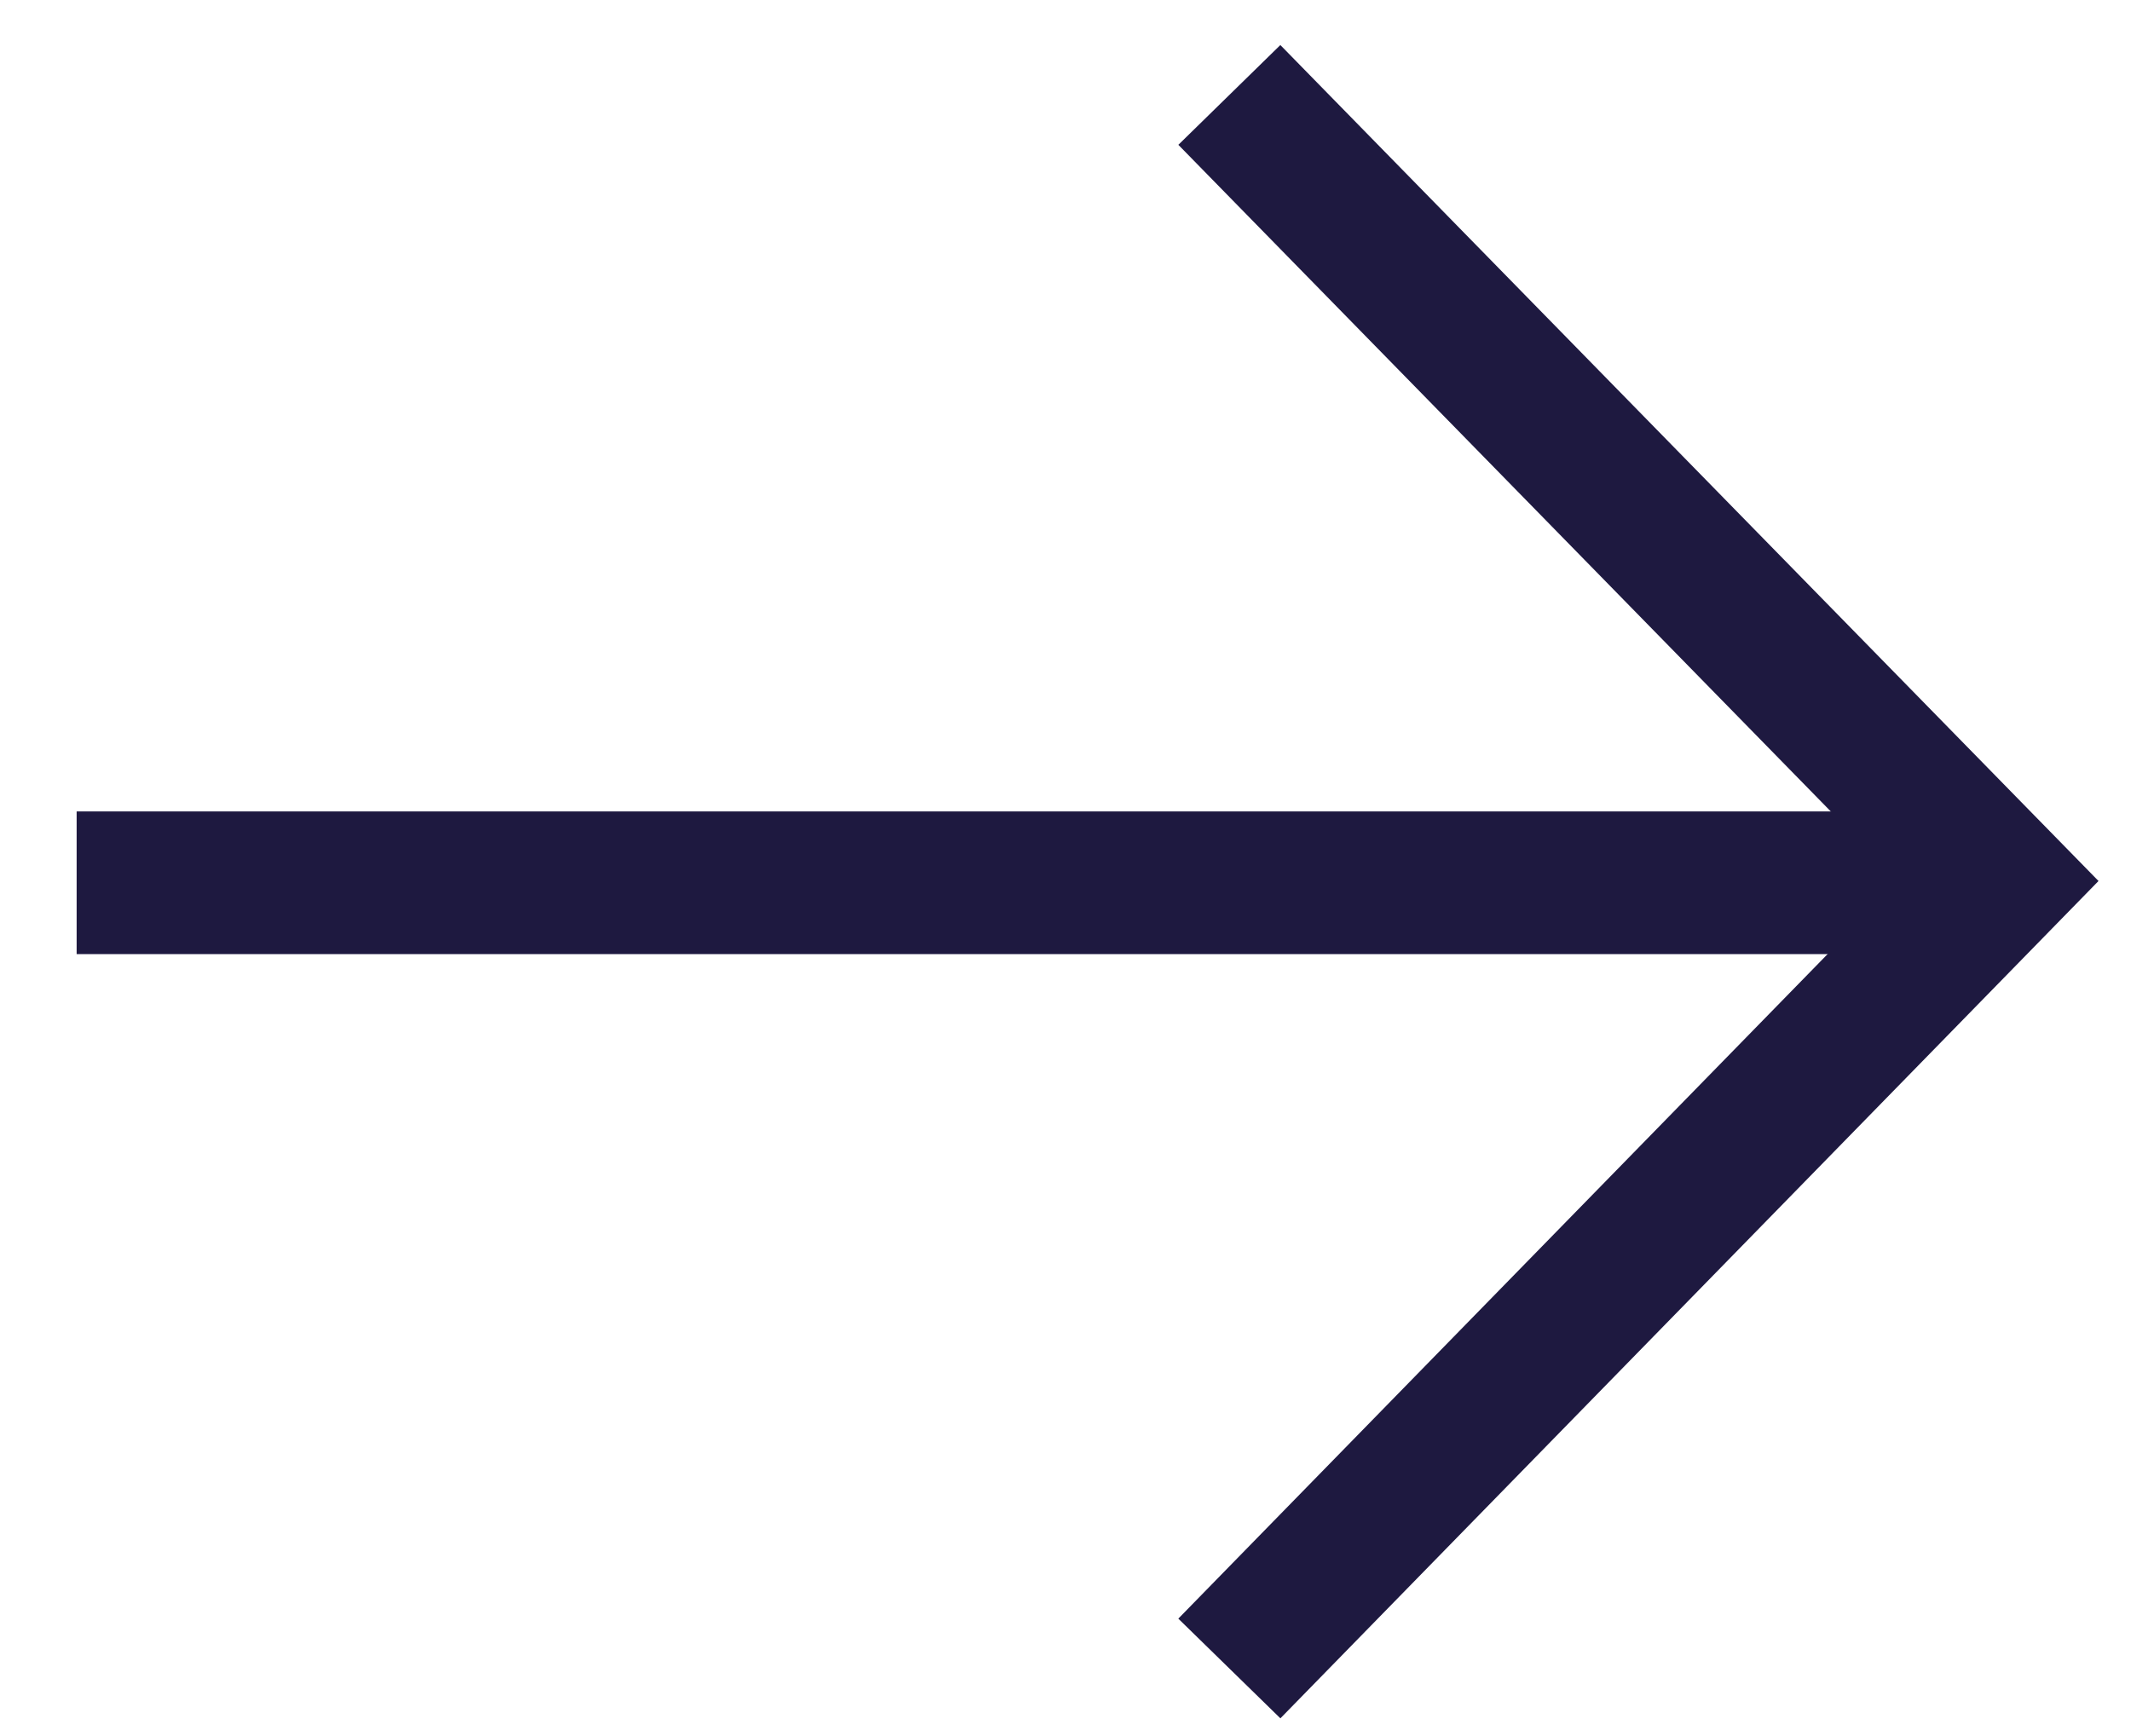
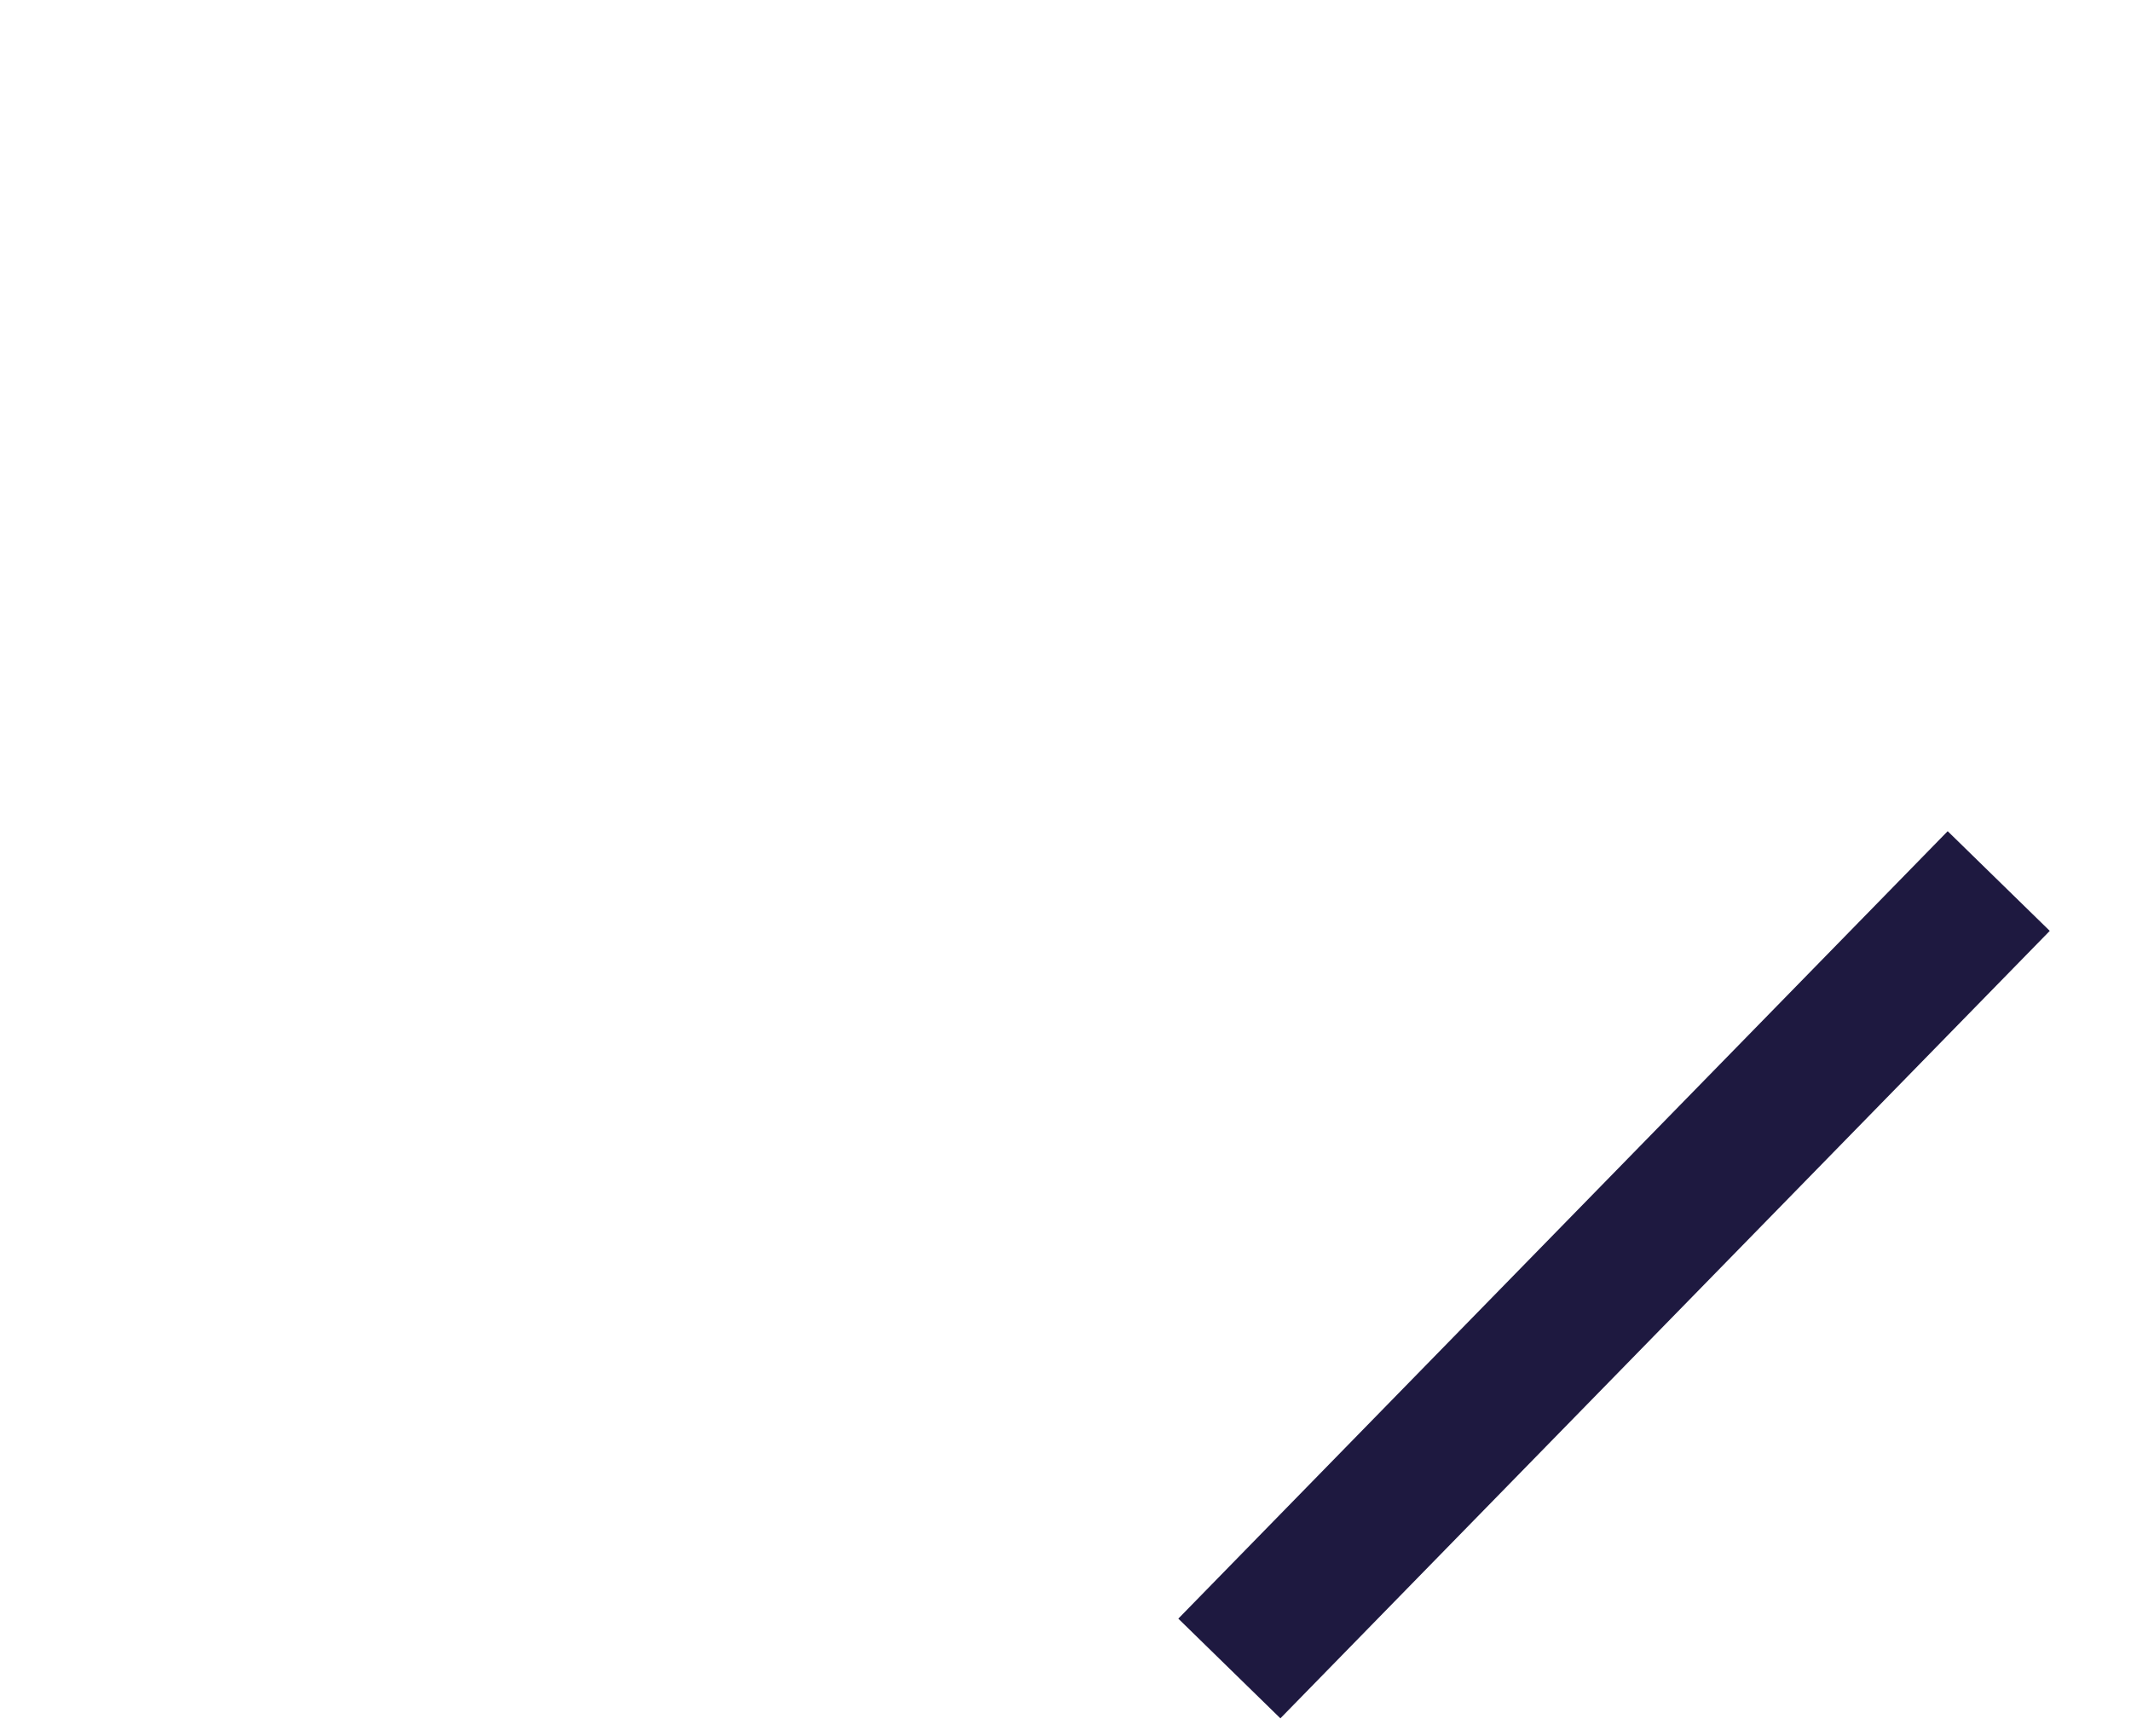
<svg xmlns="http://www.w3.org/2000/svg" width="27" height="22" viewBox="0 0 27 22" fill="none">
-   <path d="M15.576 21.144L25.324 11.165L15.576 1.203" stroke="#1E1940" stroke-width="1.808" stroke-miterlimit="10" />
-   <path d="M25.376 11.187L0.971 11.187" stroke="#1E1940" stroke-width="1.808" stroke-miterlimit="10" />
+   <path d="M15.576 21.144L25.324 11.165" stroke="#1E1940" stroke-width="1.808" stroke-miterlimit="10" />
</svg>